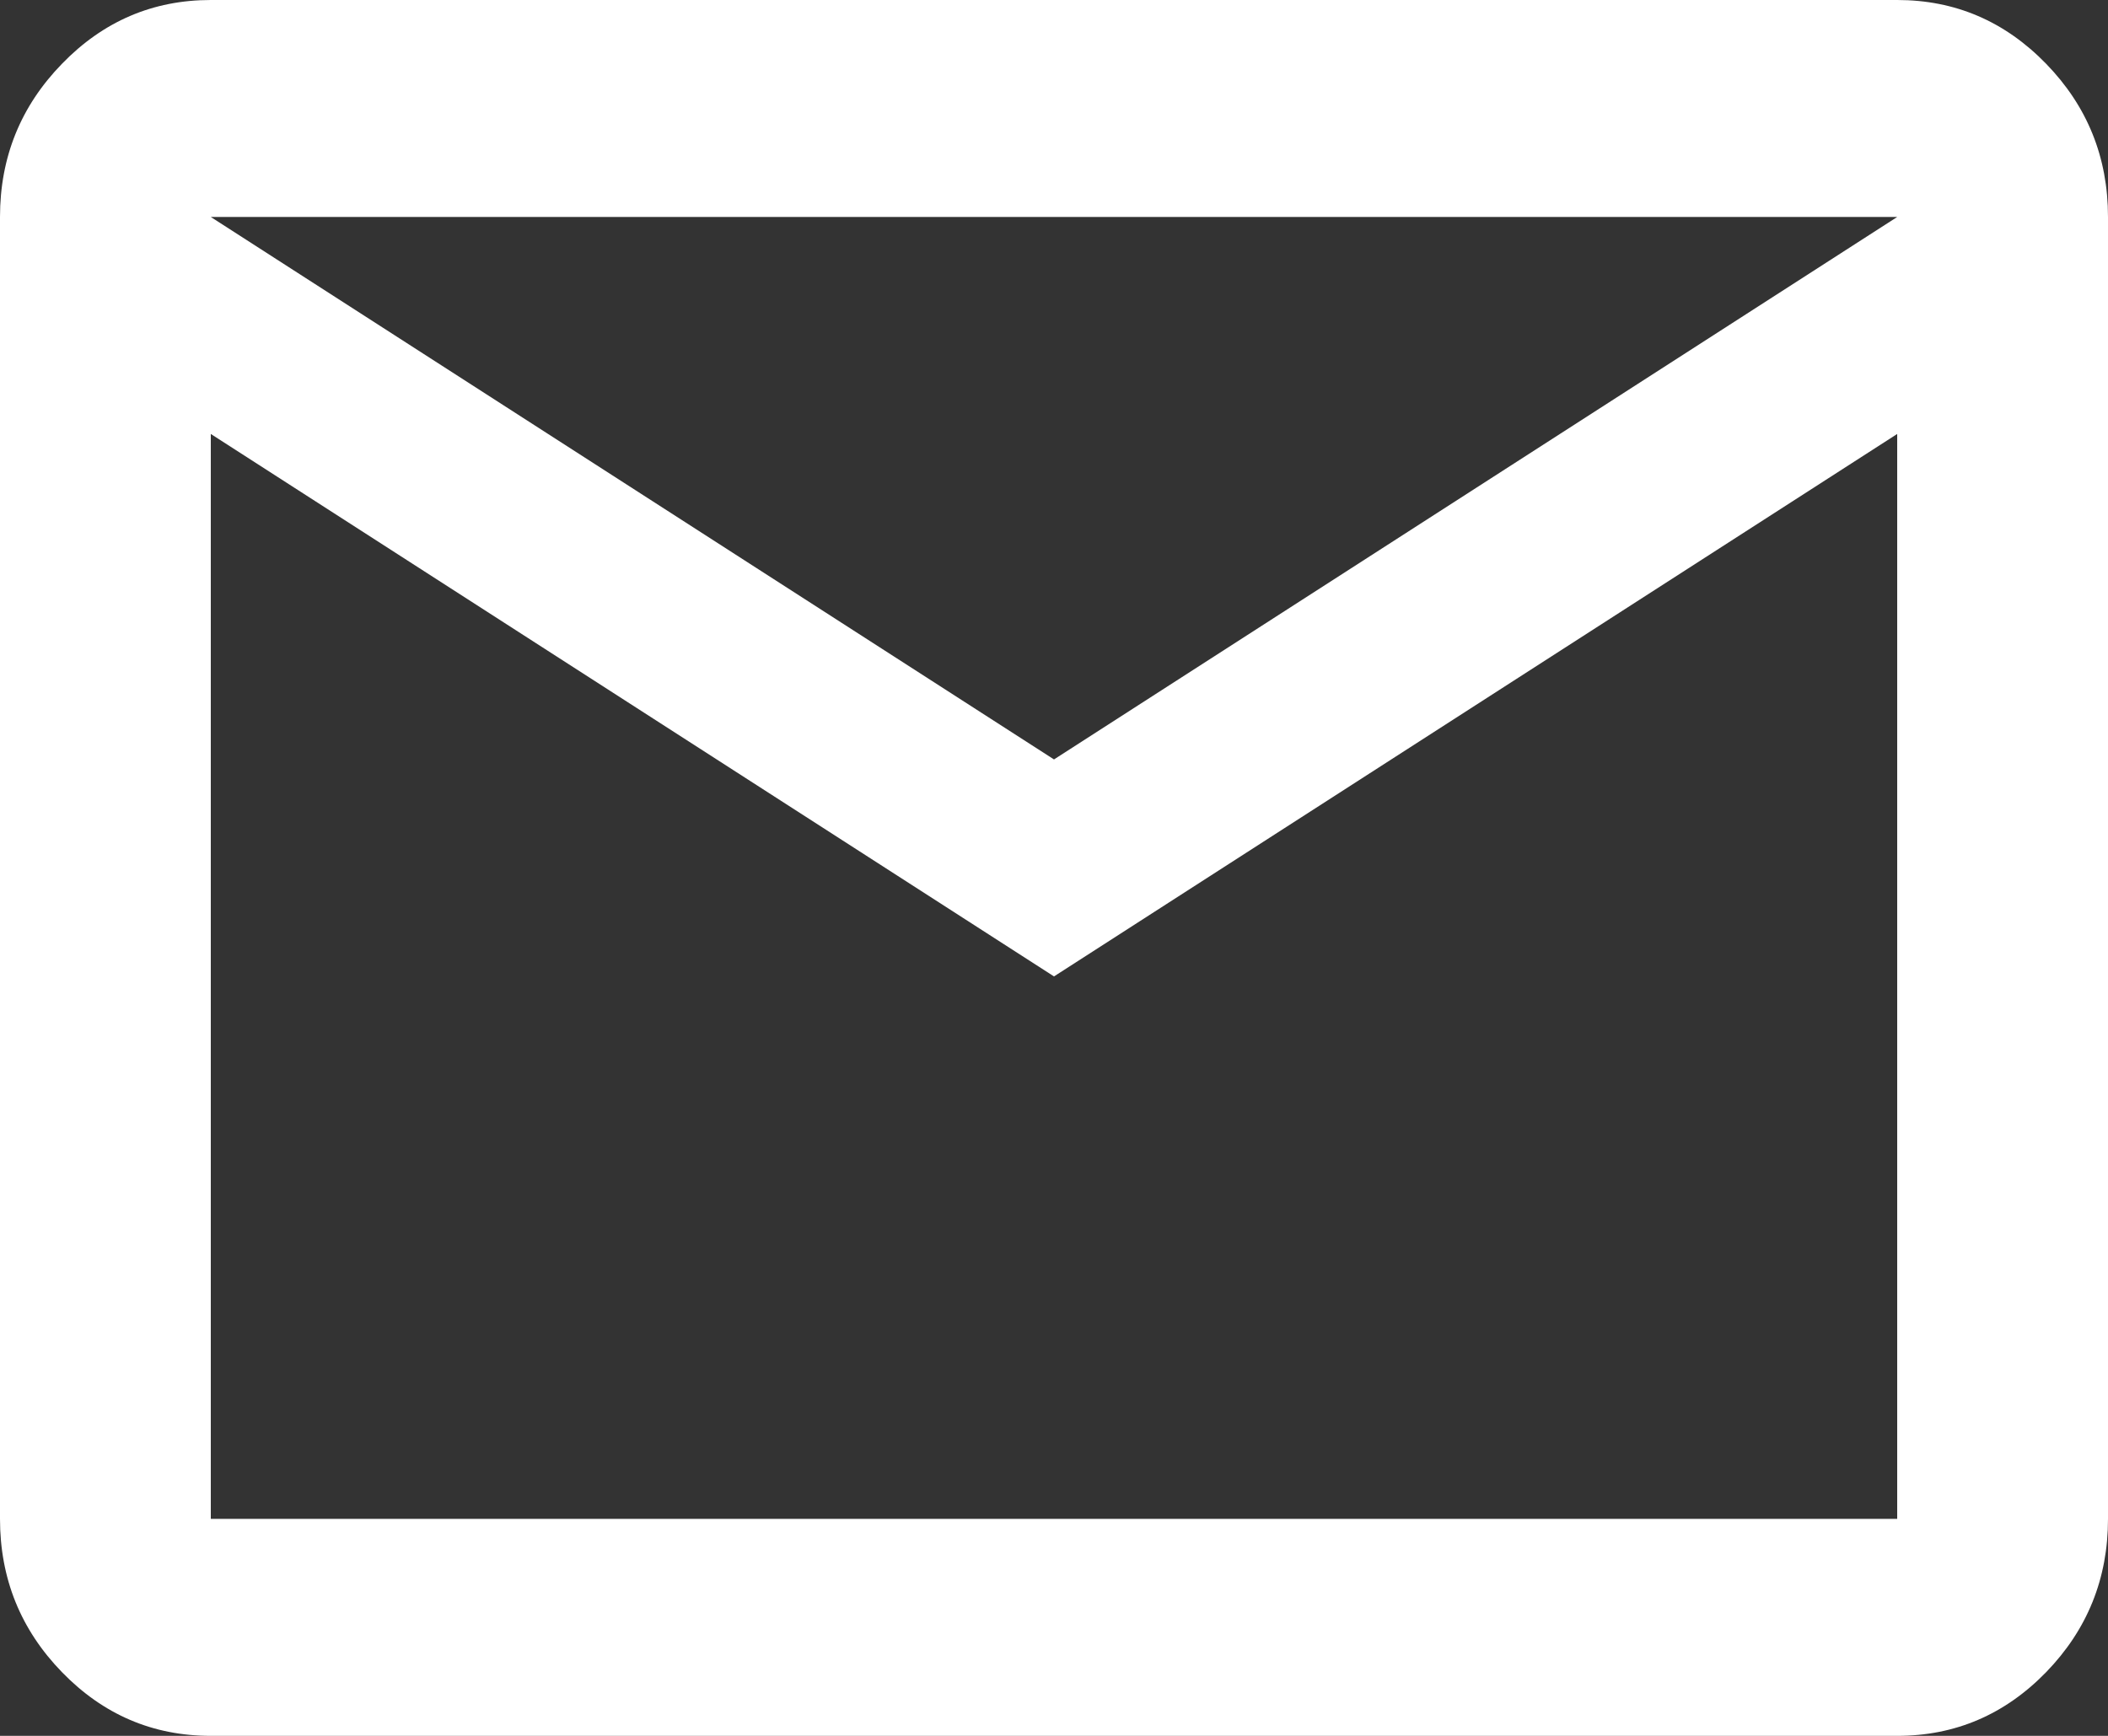
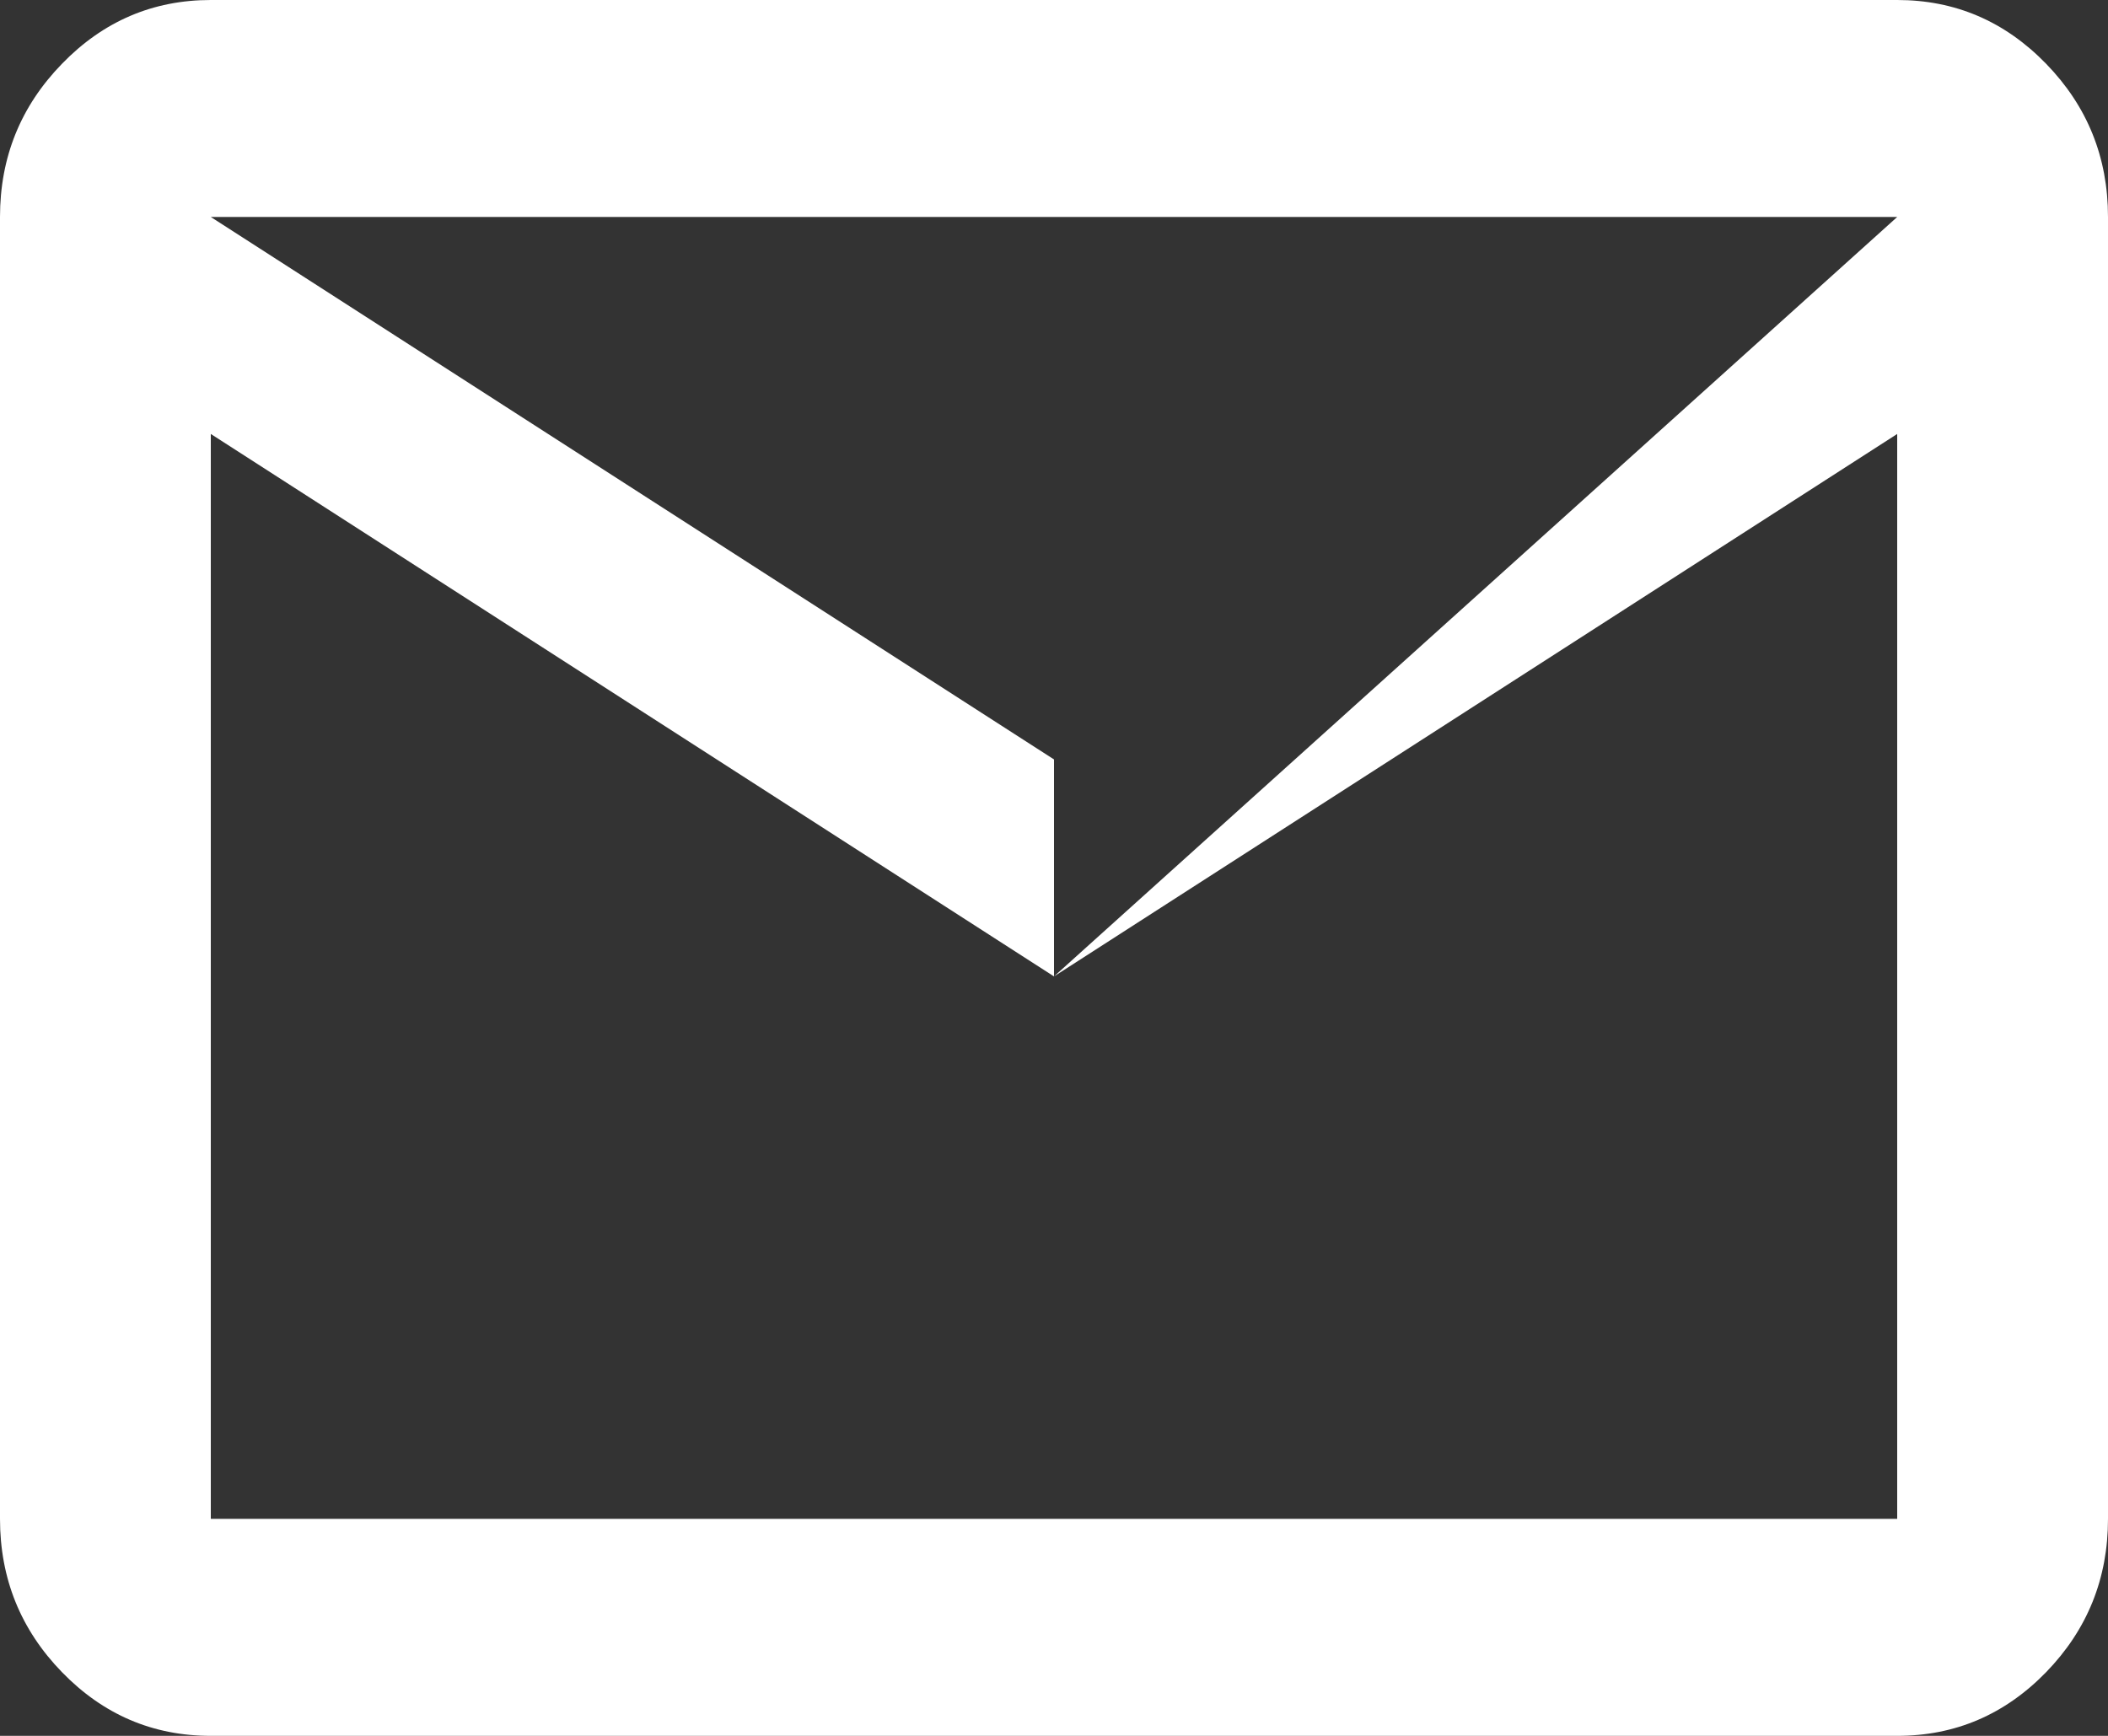
<svg xmlns="http://www.w3.org/2000/svg" width="204" height="168" viewBox="0 0 204 168" fill="none">
  <rect x="0" y="0" width="204" height="168" fill="#333333" stroke="none" />
-   <path d="M20.4 168C14.79 168 9.989 165.945 5.998 161.836C1.999 157.72 0 152.775 0 147V21C0 15.225 1.999 10.283 5.998 6.174C9.989 2.058 14.79 0 20.4 0H183.6C189.21 0 194.014 2.058 198.013 6.174C202.004 10.283 204 15.225 204 21V147C204 152.775 202.004 157.72 198.013 161.836C194.014 165.945 189.21 168 183.6 168H20.4ZM102 94.5L20.4 42V147H183.6V42L102 94.5ZM102 73.5L183.6 21H20.4L102 73.5ZM20.4 42V21V147V42Z" fill="white" />
+   <path d="M20.4 168C14.79 168 9.989 165.945 5.998 161.836C1.999 157.72 0 152.775 0 147V21C0 15.225 1.999 10.283 5.998 6.174C9.989 2.058 14.79 0 20.4 0H183.6C189.21 0 194.014 2.058 198.013 6.174C202.004 10.283 204 15.225 204 21V147C204 152.775 202.004 157.72 198.013 161.836C194.014 165.945 189.21 168 183.6 168H20.4ZM102 94.5L20.4 42V147H183.6V42L102 94.5ZL183.6 21H20.4L102 73.5ZM20.4 42V21V147V42Z" fill="white" />
</svg>